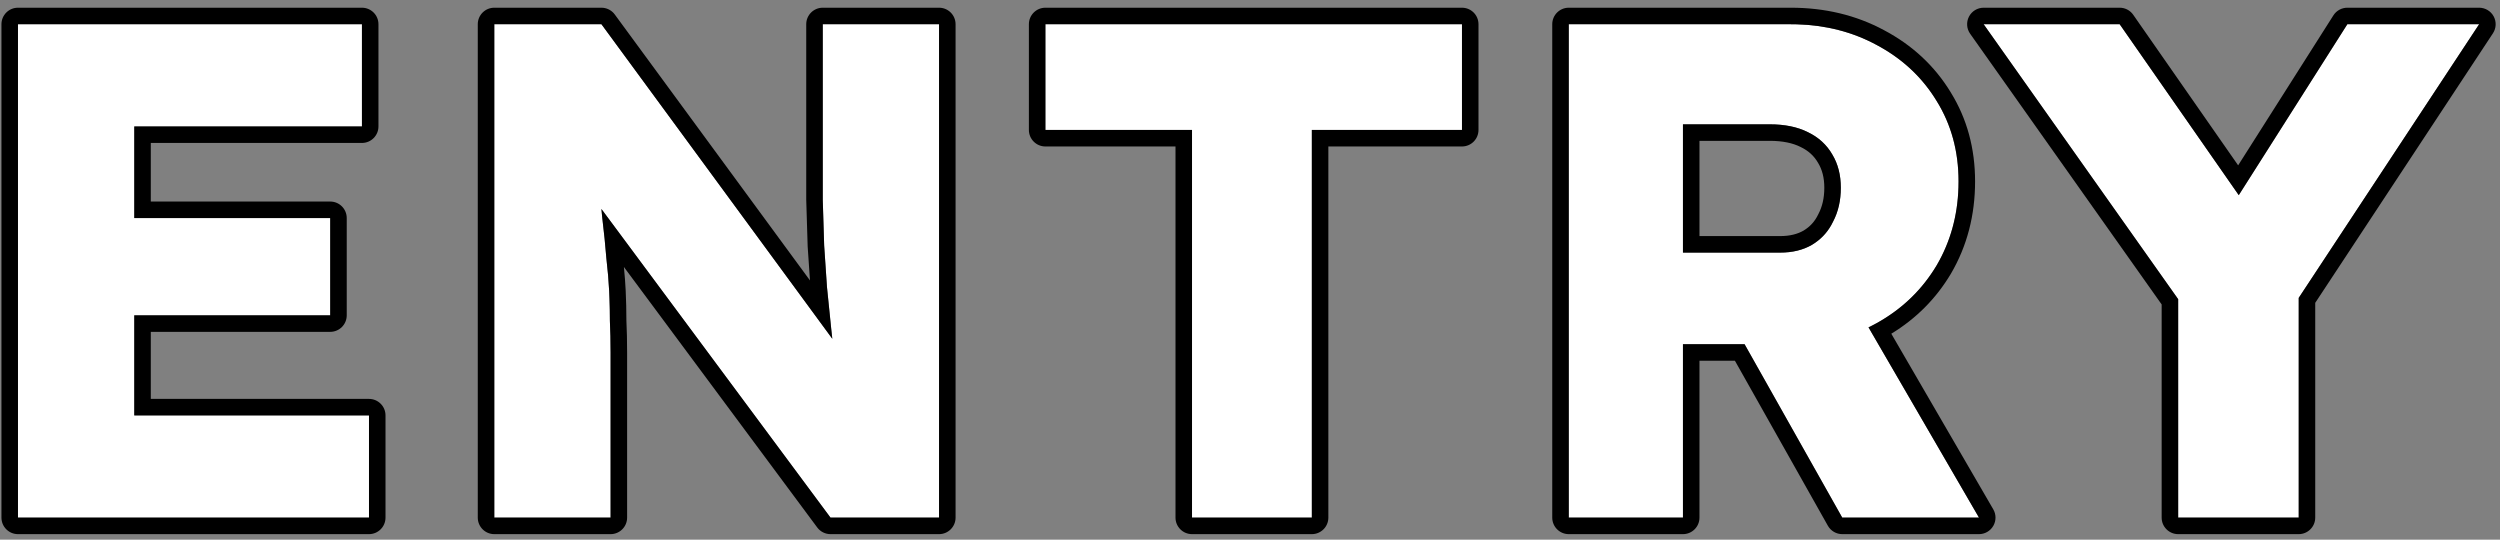
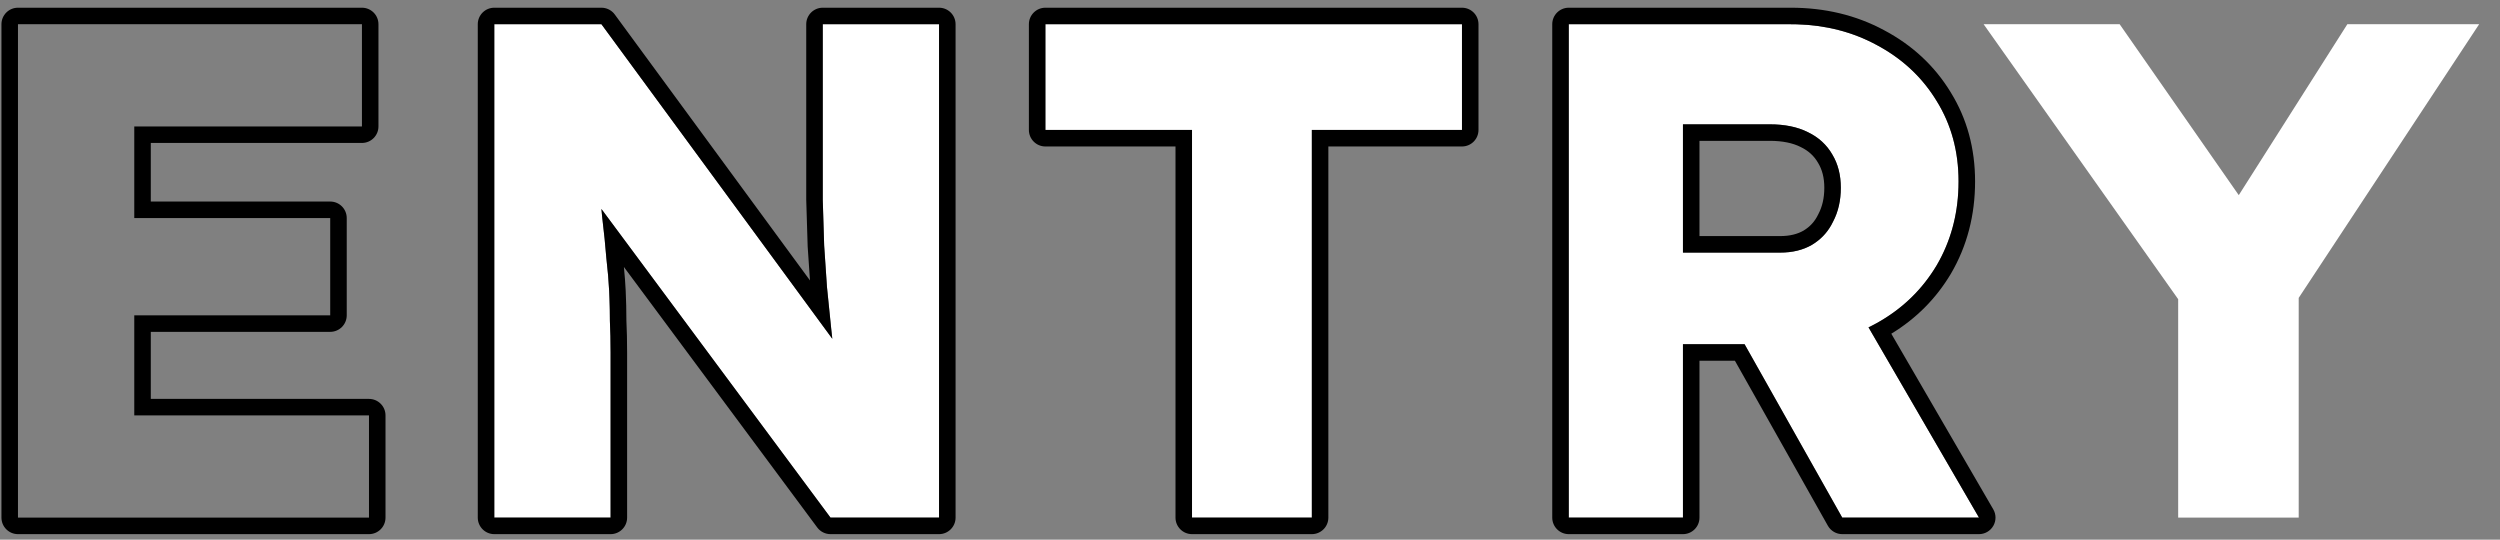
<svg xmlns="http://www.w3.org/2000/svg" width="227" height="49" viewBox="0 0 227 49" fill="none">
  <rect x="0" y="0" width="227" height="49" fill="#808080" stroke="none" />
  <path d="M197.778 47V24.664L198.226 27.8L180.114 2.2H192.466L206.29 22.04L200.658 21.848L213.138 2.2H225.106L207.762 28.504L208.722 24.152V47H197.778Z" fill="white" />
  <path d="M142.444 47V2.2H162.604C165.463 2.2 168.044 2.819 170.348 4.056C172.695 5.294 174.53 7 175.852 9.176C177.175 11.309 177.836 13.742 177.836 16.472C177.836 19.288 177.175 21.827 175.852 24.088C174.53 26.307 172.716 28.056 170.412 29.336C168.108 30.616 165.506 31.256 162.604 31.256H152.812V47H142.444ZM167.276 47L155.884 26.776L167.02 25.176L179.692 47H167.276ZM152.812 22.936H161.644C162.754 22.936 163.714 22.701 164.524 22.232C165.378 21.72 166.018 21.016 166.444 20.12C166.914 19.224 167.148 18.2 167.148 17.048C167.148 15.896 166.892 14.893 166.38 14.04C165.868 13.144 165.122 12.461 164.14 11.992C163.202 11.523 162.05 11.288 160.684 11.288H152.812V22.936Z" fill="white" />
  <path d="M108.235 47V11.8H94.923V2.2H132.747V11.8H119.115V47H108.235Z" fill="white" />
  <path d="M44.882 47V2.2H54.61L78.098 34.2L75.986 33.88C75.772 32.472 75.602 31.128 75.474 29.848C75.346 28.568 75.218 27.309 75.09 26.072C75.004 24.835 74.919 23.576 74.834 22.296C74.791 21.016 74.749 19.63 74.706 18.136C74.706 16.643 74.706 15.021 74.706 13.272V2.2H85.266V47H75.41L50.898 13.976L54.162 14.424C54.375 16.472 54.546 18.221 54.674 19.672C54.844 21.08 54.972 22.339 55.058 23.448C55.186 24.558 55.271 25.56 55.314 26.456C55.356 27.352 55.378 28.248 55.378 29.144C55.42 29.997 55.442 30.957 55.442 32.024V47H44.882Z" fill="white" />
-   <path d="M1.632 47V2.2H32.864V11.48H12.192V37.72H33.504V47H1.632ZM6.752 28.632V19.8H29.984V28.632H6.752Z" fill="white" />
-   <path d="M192.467 0.7L192.648 0.711C193.069 0.762 193.452 0.99 193.697 1.343L203.223 15.013L211.872 1.396C212.147 0.962 212.625 0.7 213.139 0.7H225.106C225.658 0.7 226.165 1.003 226.427 1.489C226.688 1.975 226.662 2.565 226.358 3.025L210.223 27.497V47C210.223 47.828 209.551 48.5 208.723 48.5H197.778C196.95 48.5 196.278 47.828 196.278 47V27.643L178.89 3.066C178.566 2.609 178.525 2.009 178.782 1.511C179.04 1.013 179.554 0.7 180.114 0.7H192.467ZM208.723 47V27.048L225.106 2.2H213.139L203.279 17.72L192.467 2.2H180.114L197.778 27.166V47H208.723Z" fill="black" />
  <path d="M177.837 16.472C177.837 13.741 177.175 11.309 175.853 9.176C174.613 7.136 172.922 5.509 170.782 4.294L170.349 4.056C168.189 2.896 165.785 2.28 163.138 2.207L162.604 2.2V0.7C165.687 0.7 168.517 1.369 171.059 2.734H171.058C173.629 4.092 175.667 5.982 177.135 8.396H177.133C178.611 10.785 179.337 13.492 179.337 16.472C179.337 19.533 178.615 22.337 177.147 24.846L177.141 24.856C175.795 27.113 173.984 28.93 171.73 30.302L180.989 46.247C181.259 46.711 181.26 47.283 180.992 47.748C180.724 48.213 180.229 48.5 179.692 48.5H167.276C166.735 48.5 166.236 48.208 165.97 47.736L157.531 32.756H154.312V47C154.312 47.828 153.641 48.5 152.812 48.5H142.444C141.616 48.5 140.944 47.828 140.944 47V2.2C140.944 1.372 141.616 0.7 142.444 0.7H162.604V2.2H142.444V47H152.812V31.256H158.408L167.276 47H179.692L169.661 29.723C169.915 29.6 170.166 29.473 170.412 29.336C172.572 28.136 174.301 26.523 175.599 24.498L175.853 24.088C177.092 21.968 177.752 19.604 177.829 16.997L177.837 16.472ZM165.648 17.048C165.648 16.124 165.446 15.397 165.095 14.812C165.089 14.802 165.083 14.793 165.078 14.784C164.726 14.168 164.215 13.69 163.493 13.345C163.485 13.341 163.477 13.338 163.47 13.334C162.792 12.995 161.885 12.788 160.685 12.788H154.312V21.436H161.645V22.936H152.812V11.288H160.685C162.05 11.288 163.202 11.523 164.141 11.992C165.122 12.461 165.869 13.144 166.381 14.04C166.893 14.893 167.148 15.896 167.148 17.048C167.148 18.2 166.914 19.224 166.444 20.12L166.274 20.447C165.854 21.189 165.271 21.785 164.524 22.232C163.714 22.702 162.754 22.936 161.645 22.936V21.436C162.534 21.436 163.222 21.249 163.764 20.938C164.359 20.578 164.792 20.099 165.09 19.475C165.098 19.457 165.107 19.441 165.116 19.424C165.458 18.771 165.648 17.991 165.648 17.048Z" fill="black" />
  <path d="M132.747 11.8V2.2H94.923V11.8H108.235V47H119.115V11.8H132.747ZM134.247 11.8C134.247 12.628 133.575 13.3 132.747 13.3H120.615V47C120.615 47.828 119.944 48.5 119.115 48.5H108.235C107.407 48.5 106.735 47.828 106.735 47V13.3H94.923C94.094 13.3 93.423 12.628 93.423 11.8V2.2C93.423 1.372 94.094 0.7 94.923 0.7H132.747C133.575 0.7 134.247 1.372 134.247 2.2V11.8Z" fill="black" />
  <path d="M55.442 32.024C55.442 30.958 55.421 29.997 55.378 29.144C55.378 28.472 55.366 27.8 55.342 27.128L55.315 26.456C55.272 25.56 55.186 24.558 55.058 23.448C54.972 22.339 54.844 21.08 54.674 19.672C54.654 19.446 54.63 19.214 54.608 18.974L75.41 47H85.266V2.2H74.706V18.136C74.749 19.629 74.791 21.016 74.834 22.296C74.919 23.576 75.004 24.835 75.09 26.072L75.474 29.848C75.504 30.147 75.537 30.451 75.571 30.758L54.61 2.2H44.882V47H55.442V32.024ZM86.766 47C86.766 47.828 86.094 48.5 85.266 48.5H75.41C74.935 48.5 74.488 48.275 74.205 47.894L56.65 24.243C56.726 25.007 56.781 25.721 56.812 26.385C56.856 27.293 56.876 28.202 56.877 29.11C56.92 29.983 56.942 30.955 56.942 32.024V47C56.942 47.828 56.271 48.5 55.442 48.5H44.882C44.053 48.5 43.382 47.828 43.382 47V2.2C43.382 1.372 44.053 0.7 44.882 0.7H54.61L54.787 0.711C55.197 0.76 55.572 0.976 55.819 1.312L73.545 25.462C73.476 24.454 73.406 23.431 73.337 22.395C73.336 22.379 73.335 22.362 73.335 22.346C73.292 21.063 73.25 19.674 73.207 18.179C73.207 18.165 73.206 18.15 73.206 18.136V2.2C73.206 1.372 73.878 0.7 74.706 0.7H85.266C86.094 0.7 86.766 1.372 86.766 2.2V47Z" fill="black" />
  <path d="M33.504 37.72H12.192V28.632H29.984V19.8H12.192V11.48H32.864V2.2H1.632V47H33.504V37.72ZM34.364 11.48C34.364 12.309 33.692 12.98 32.864 12.98H13.692V18.3H29.984C30.813 18.3 31.484 18.972 31.484 19.8V28.632C31.484 29.46 30.813 30.132 29.984 30.132H13.692V36.22H33.504C34.332 36.22 35.004 36.891 35.004 37.72V47C35.004 47.828 34.332 48.5 33.504 48.5H1.632C0.803 48.5 0.132 47.828 0.132 47V2.2C0.132 1.372 0.803 0.7 1.632 0.7H32.864C33.693 0.7 34.364 1.372 34.364 2.2V11.48Z" fill="black" />
</svg>